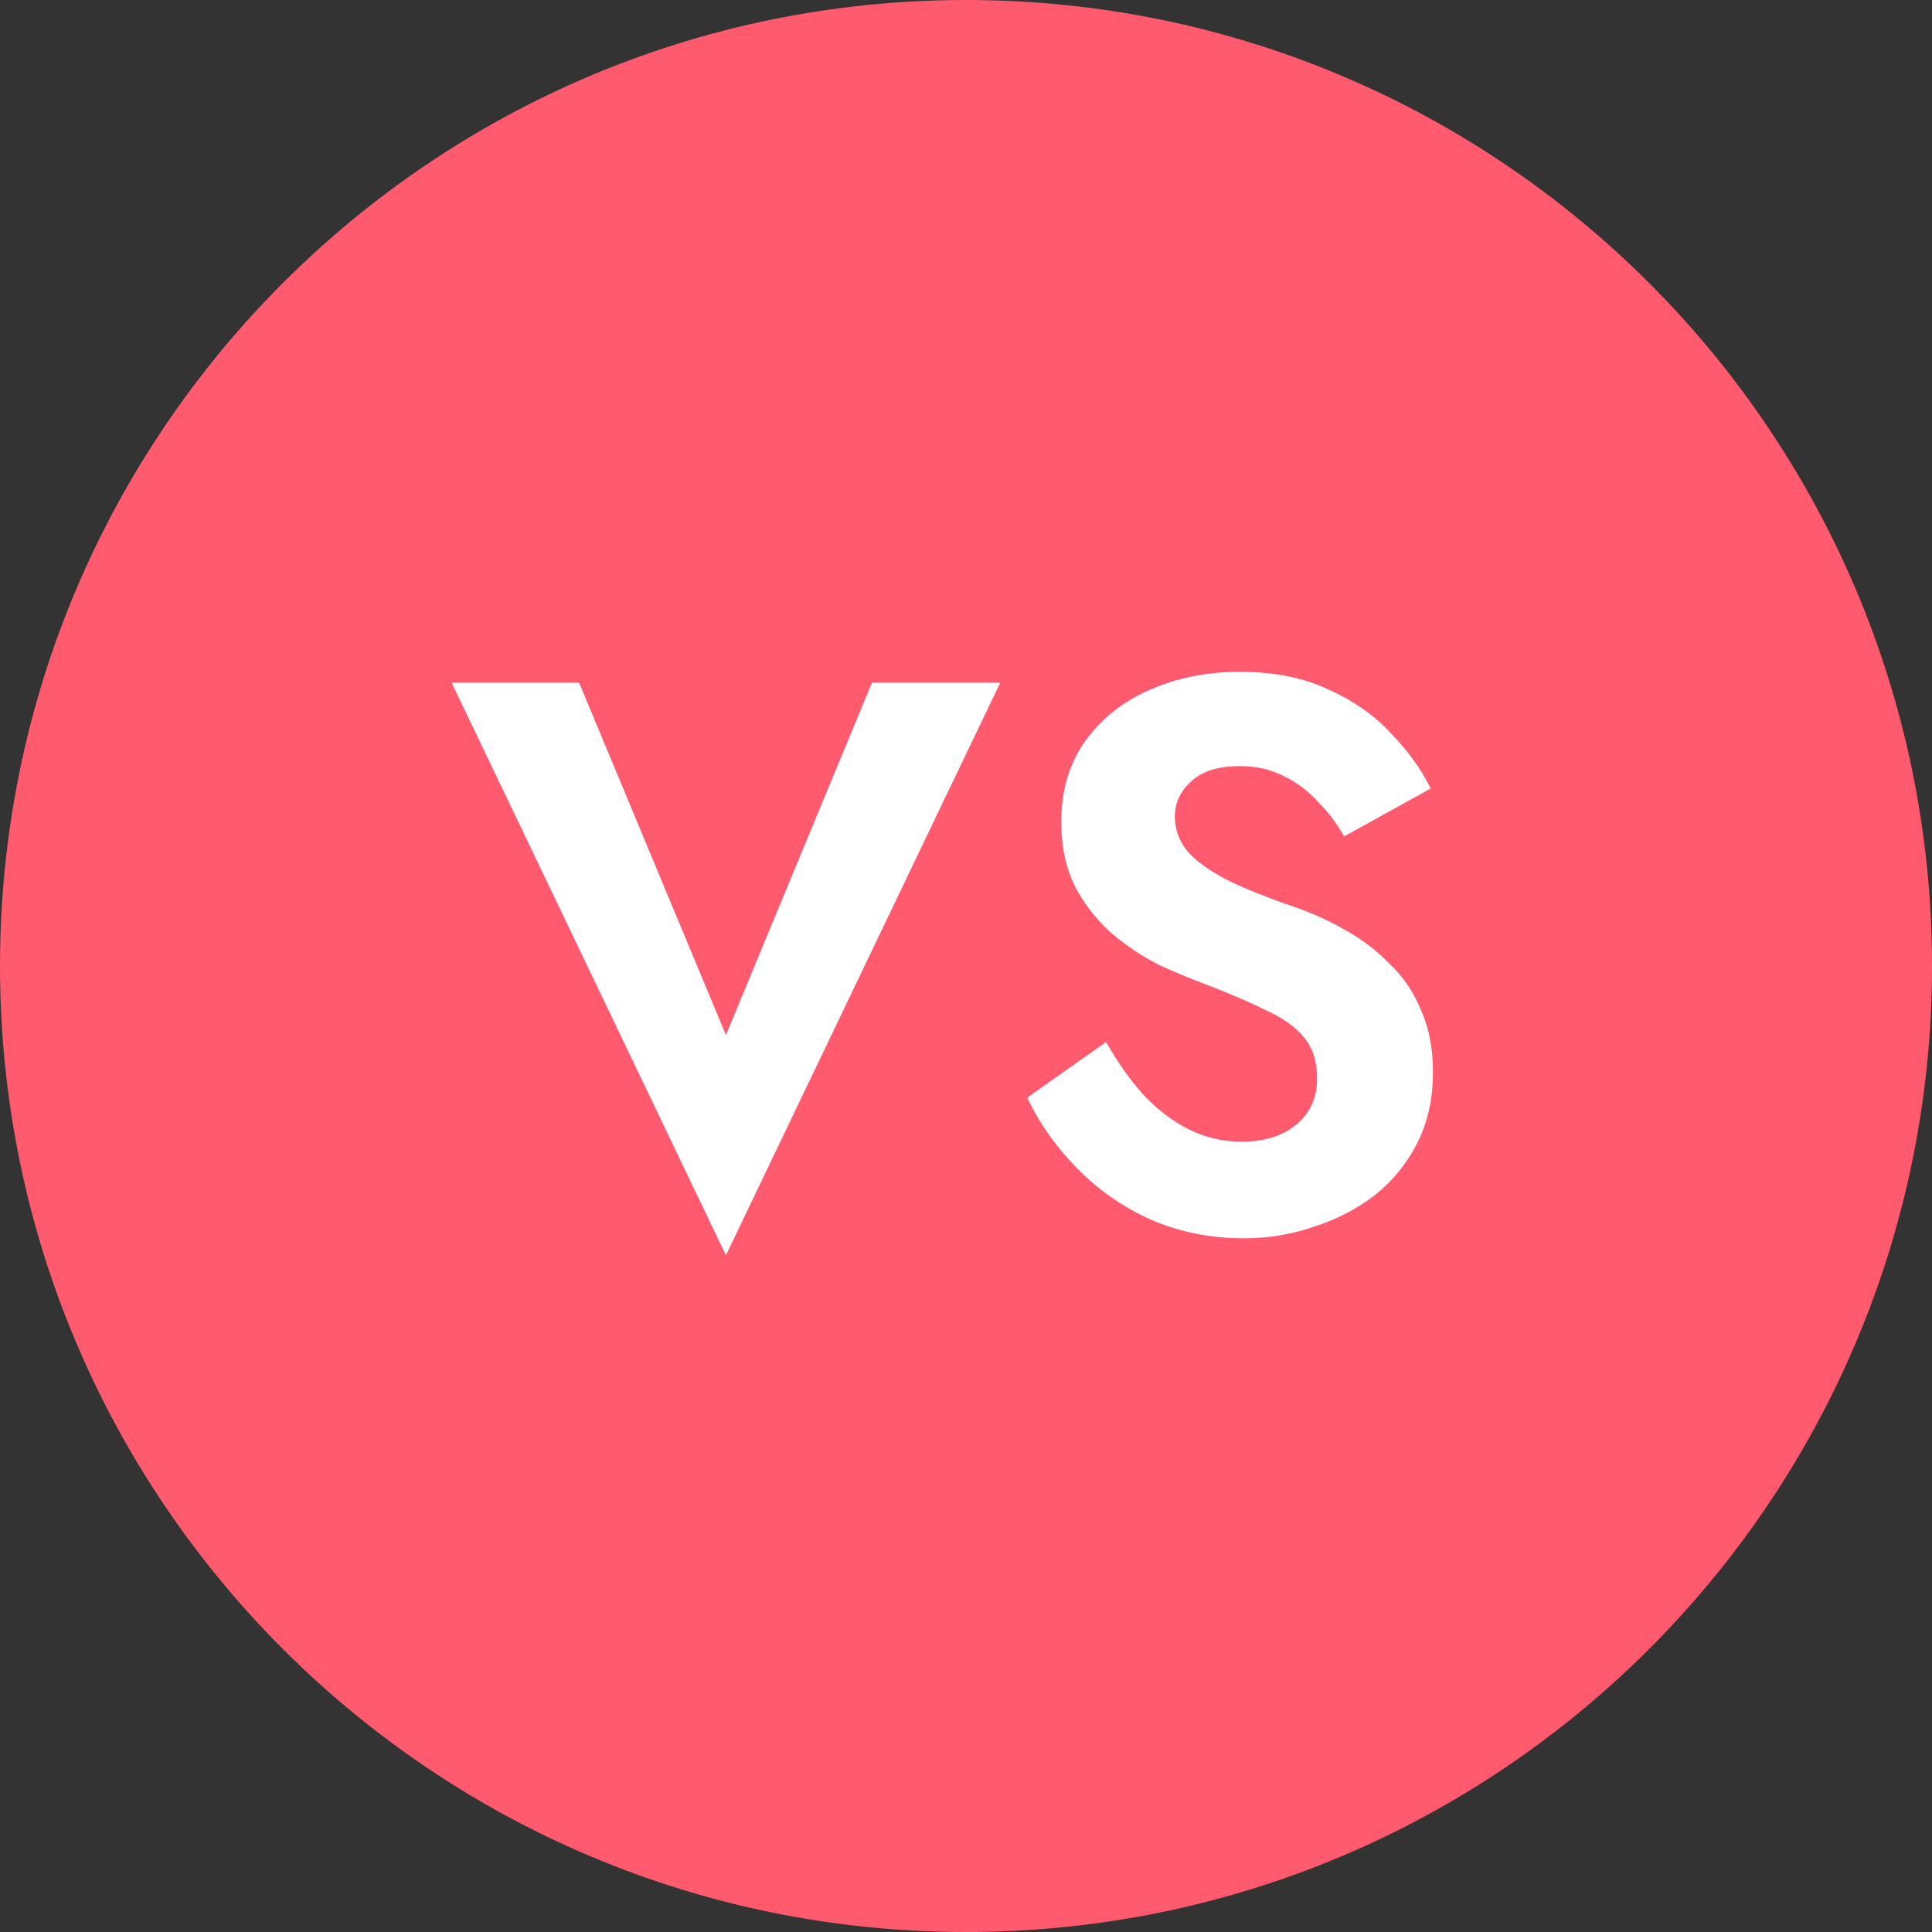
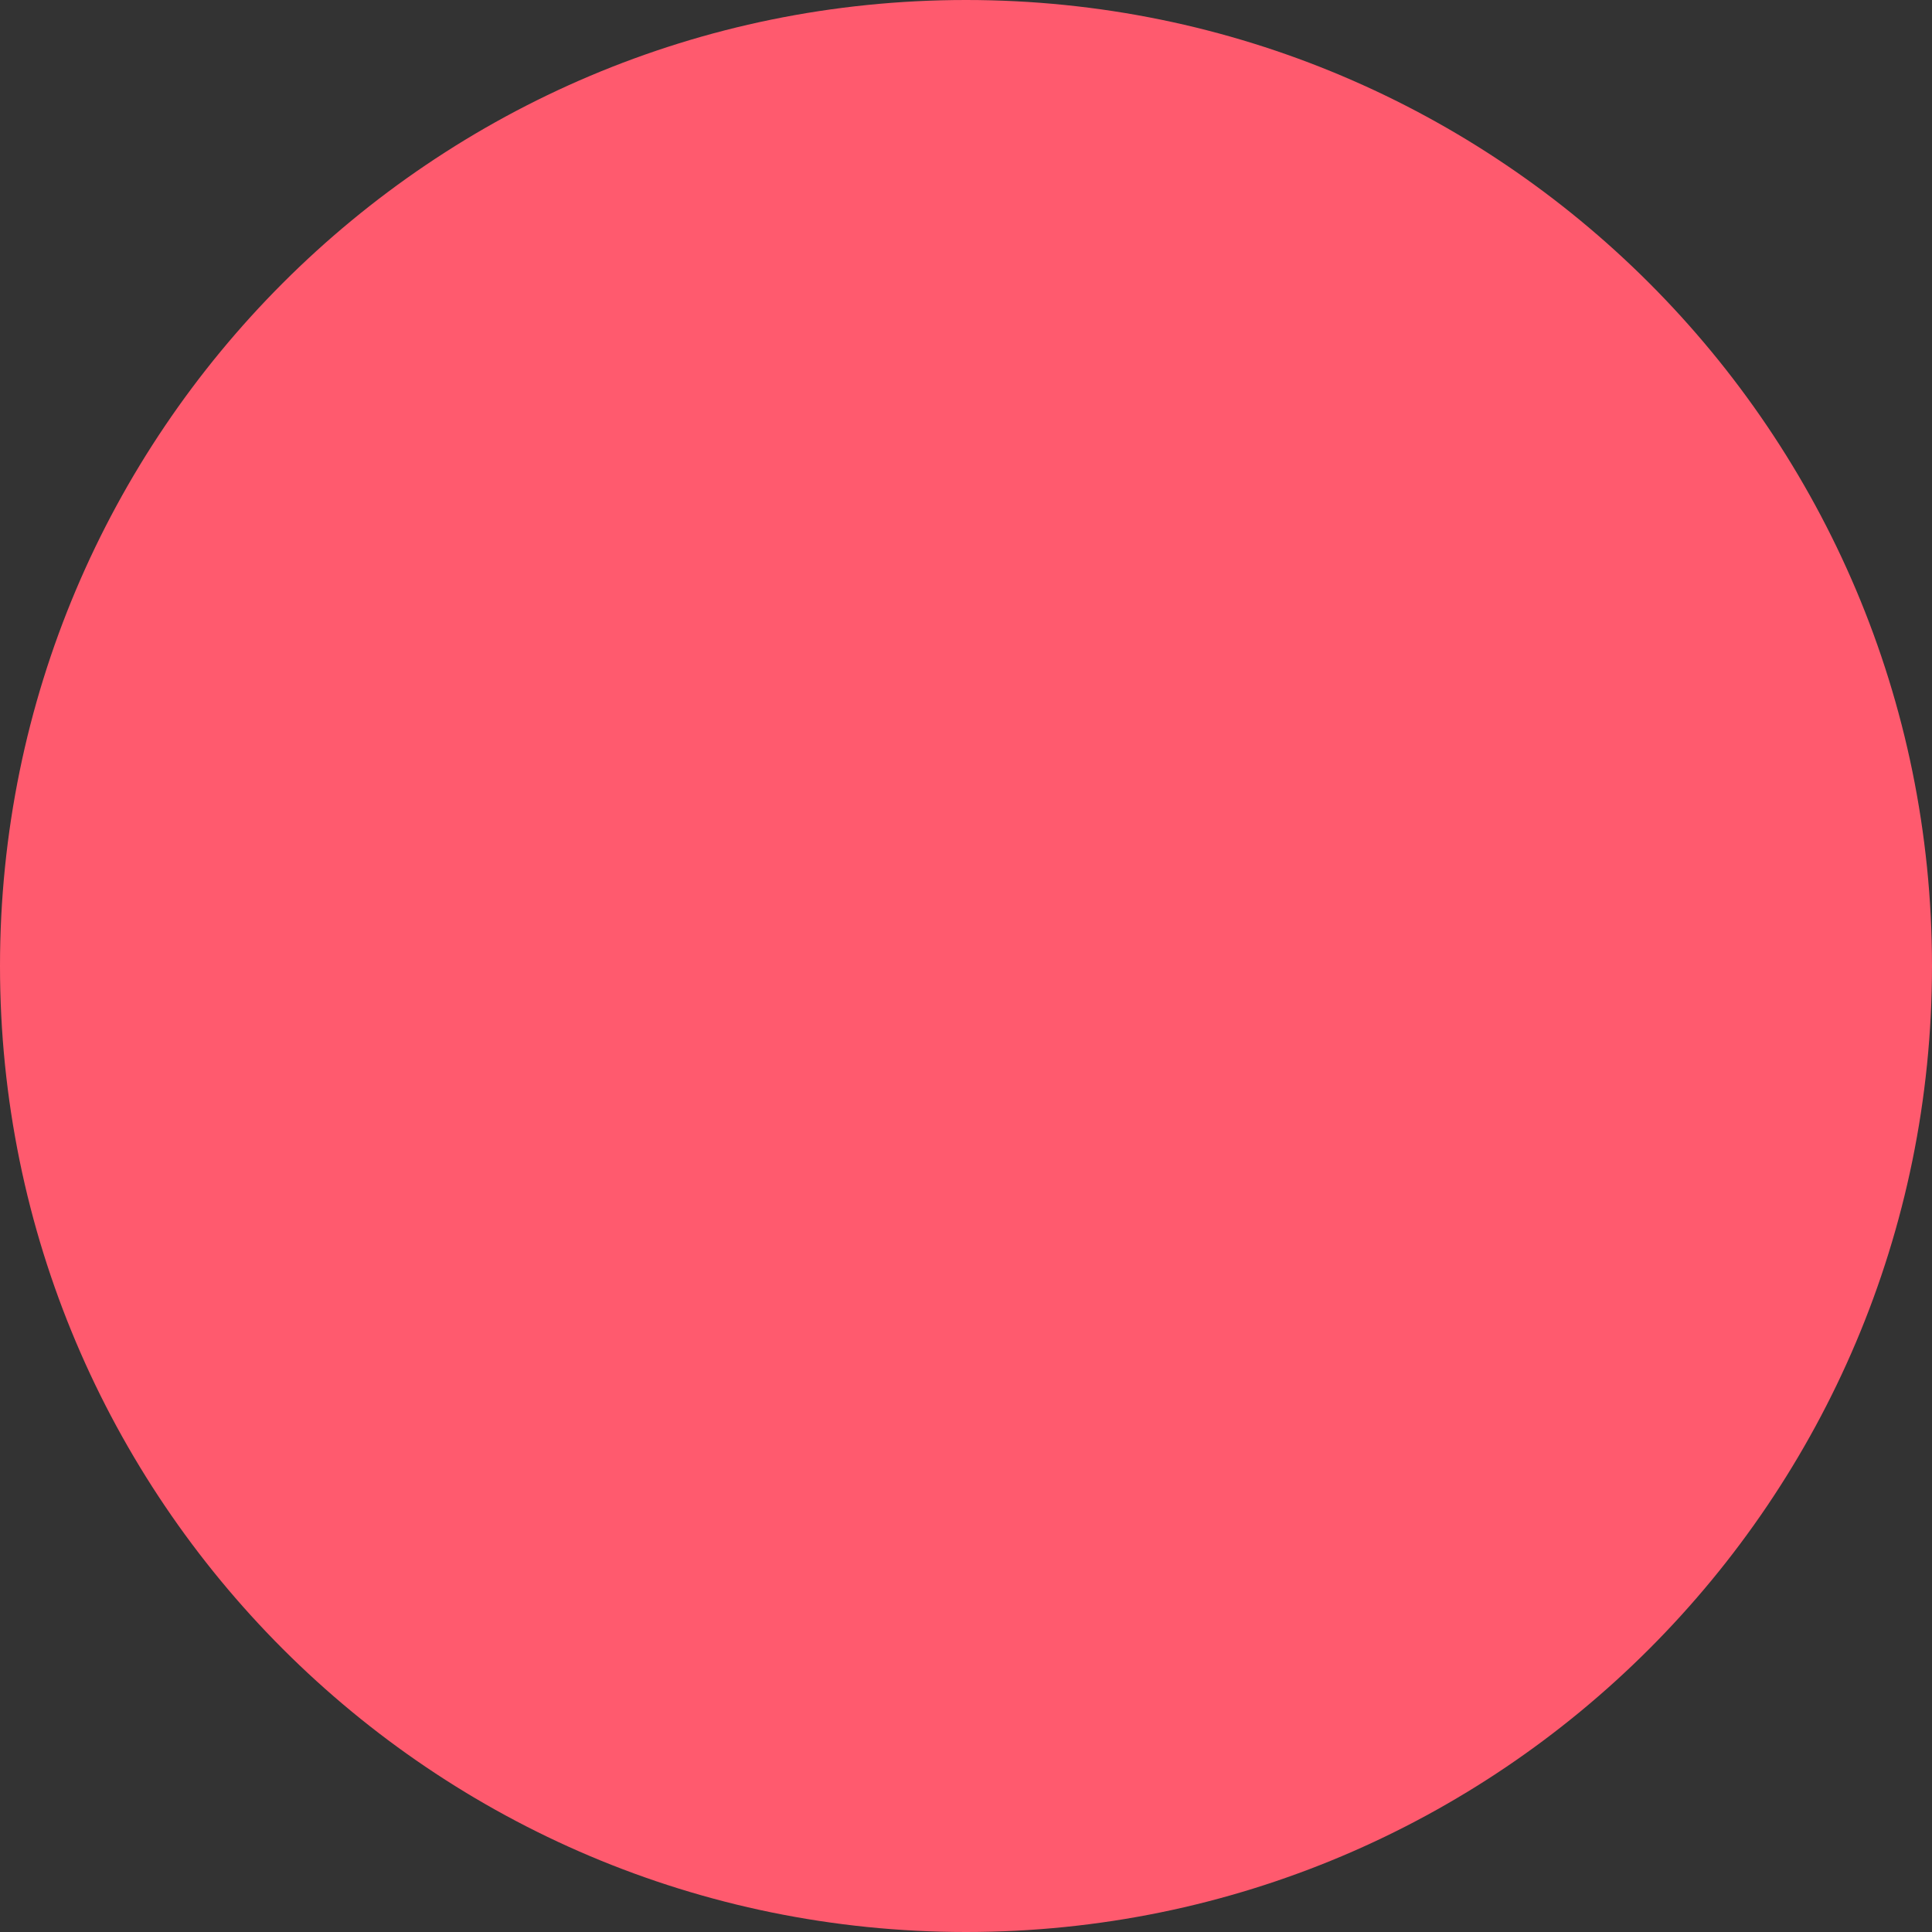
<svg xmlns="http://www.w3.org/2000/svg" width="60" height="60" viewBox="0 0 60 60" fill="none">
  <rect x="0" y="0" width="60" height="60" fill="#333333" stroke="none" />
  <path d="M0 30C0 13.431 13.431 0 30 0C46.569 0 60 13.431 60 30C60 46.569 46.569 60 30 60C13.431 60 0 46.569 0 30Z" fill="#FF5A6E" />
-   <path d="M22.544 32.144L27.08 21.2H31.064L22.544 38.984L14.024 21.2H17.984L22.544 32.144ZM34.35 32.36C34.703 32.984 35.087 33.528 35.502 33.992C35.934 34.456 36.407 34.816 36.919 35.072C37.431 35.328 37.983 35.456 38.575 35.456C39.263 35.456 39.822 35.28 40.255 34.928C40.687 34.576 40.903 34.096 40.903 33.488C40.903 32.96 40.767 32.536 40.495 32.216C40.239 31.896 39.846 31.616 39.319 31.376C38.806 31.12 38.175 30.848 37.422 30.56C37.023 30.416 36.559 30.224 36.031 29.984C35.519 29.728 35.031 29.408 34.566 29.024C34.102 28.624 33.718 28.144 33.414 27.584C33.111 27.008 32.959 26.32 32.959 25.52C32.959 24.56 33.199 23.736 33.678 23.048C34.175 22.344 34.839 21.808 35.67 21.44C36.519 21.056 37.462 20.864 38.502 20.864C39.575 20.864 40.495 21.048 41.263 21.416C42.047 21.768 42.694 22.224 43.206 22.784C43.734 23.328 44.142 23.896 44.431 24.488L41.742 25.976C41.519 25.576 41.246 25.216 40.926 24.896C40.623 24.56 40.27 24.296 39.87 24.104C39.471 23.896 39.014 23.792 38.502 23.792C37.831 23.792 37.327 23.952 36.99 24.272C36.654 24.576 36.486 24.936 36.486 25.352C36.486 25.768 36.623 26.136 36.895 26.456C37.166 26.76 37.583 27.056 38.142 27.344C38.703 27.616 39.407 27.896 40.255 28.184C40.798 28.376 41.319 28.616 41.815 28.904C42.327 29.192 42.782 29.544 43.182 29.96C43.599 30.36 43.919 30.84 44.142 31.4C44.383 31.944 44.502 32.576 44.502 33.296C44.502 34.112 44.343 34.84 44.023 35.48C43.703 36.12 43.263 36.664 42.703 37.112C42.142 37.544 41.511 37.872 40.806 38.096C40.118 38.336 39.391 38.456 38.623 38.456C37.599 38.456 36.639 38.264 35.742 37.88C34.862 37.48 34.094 36.944 33.438 36.272C32.782 35.6 32.27 34.872 31.902 34.088L34.35 32.36Z" fill="white" />
</svg>